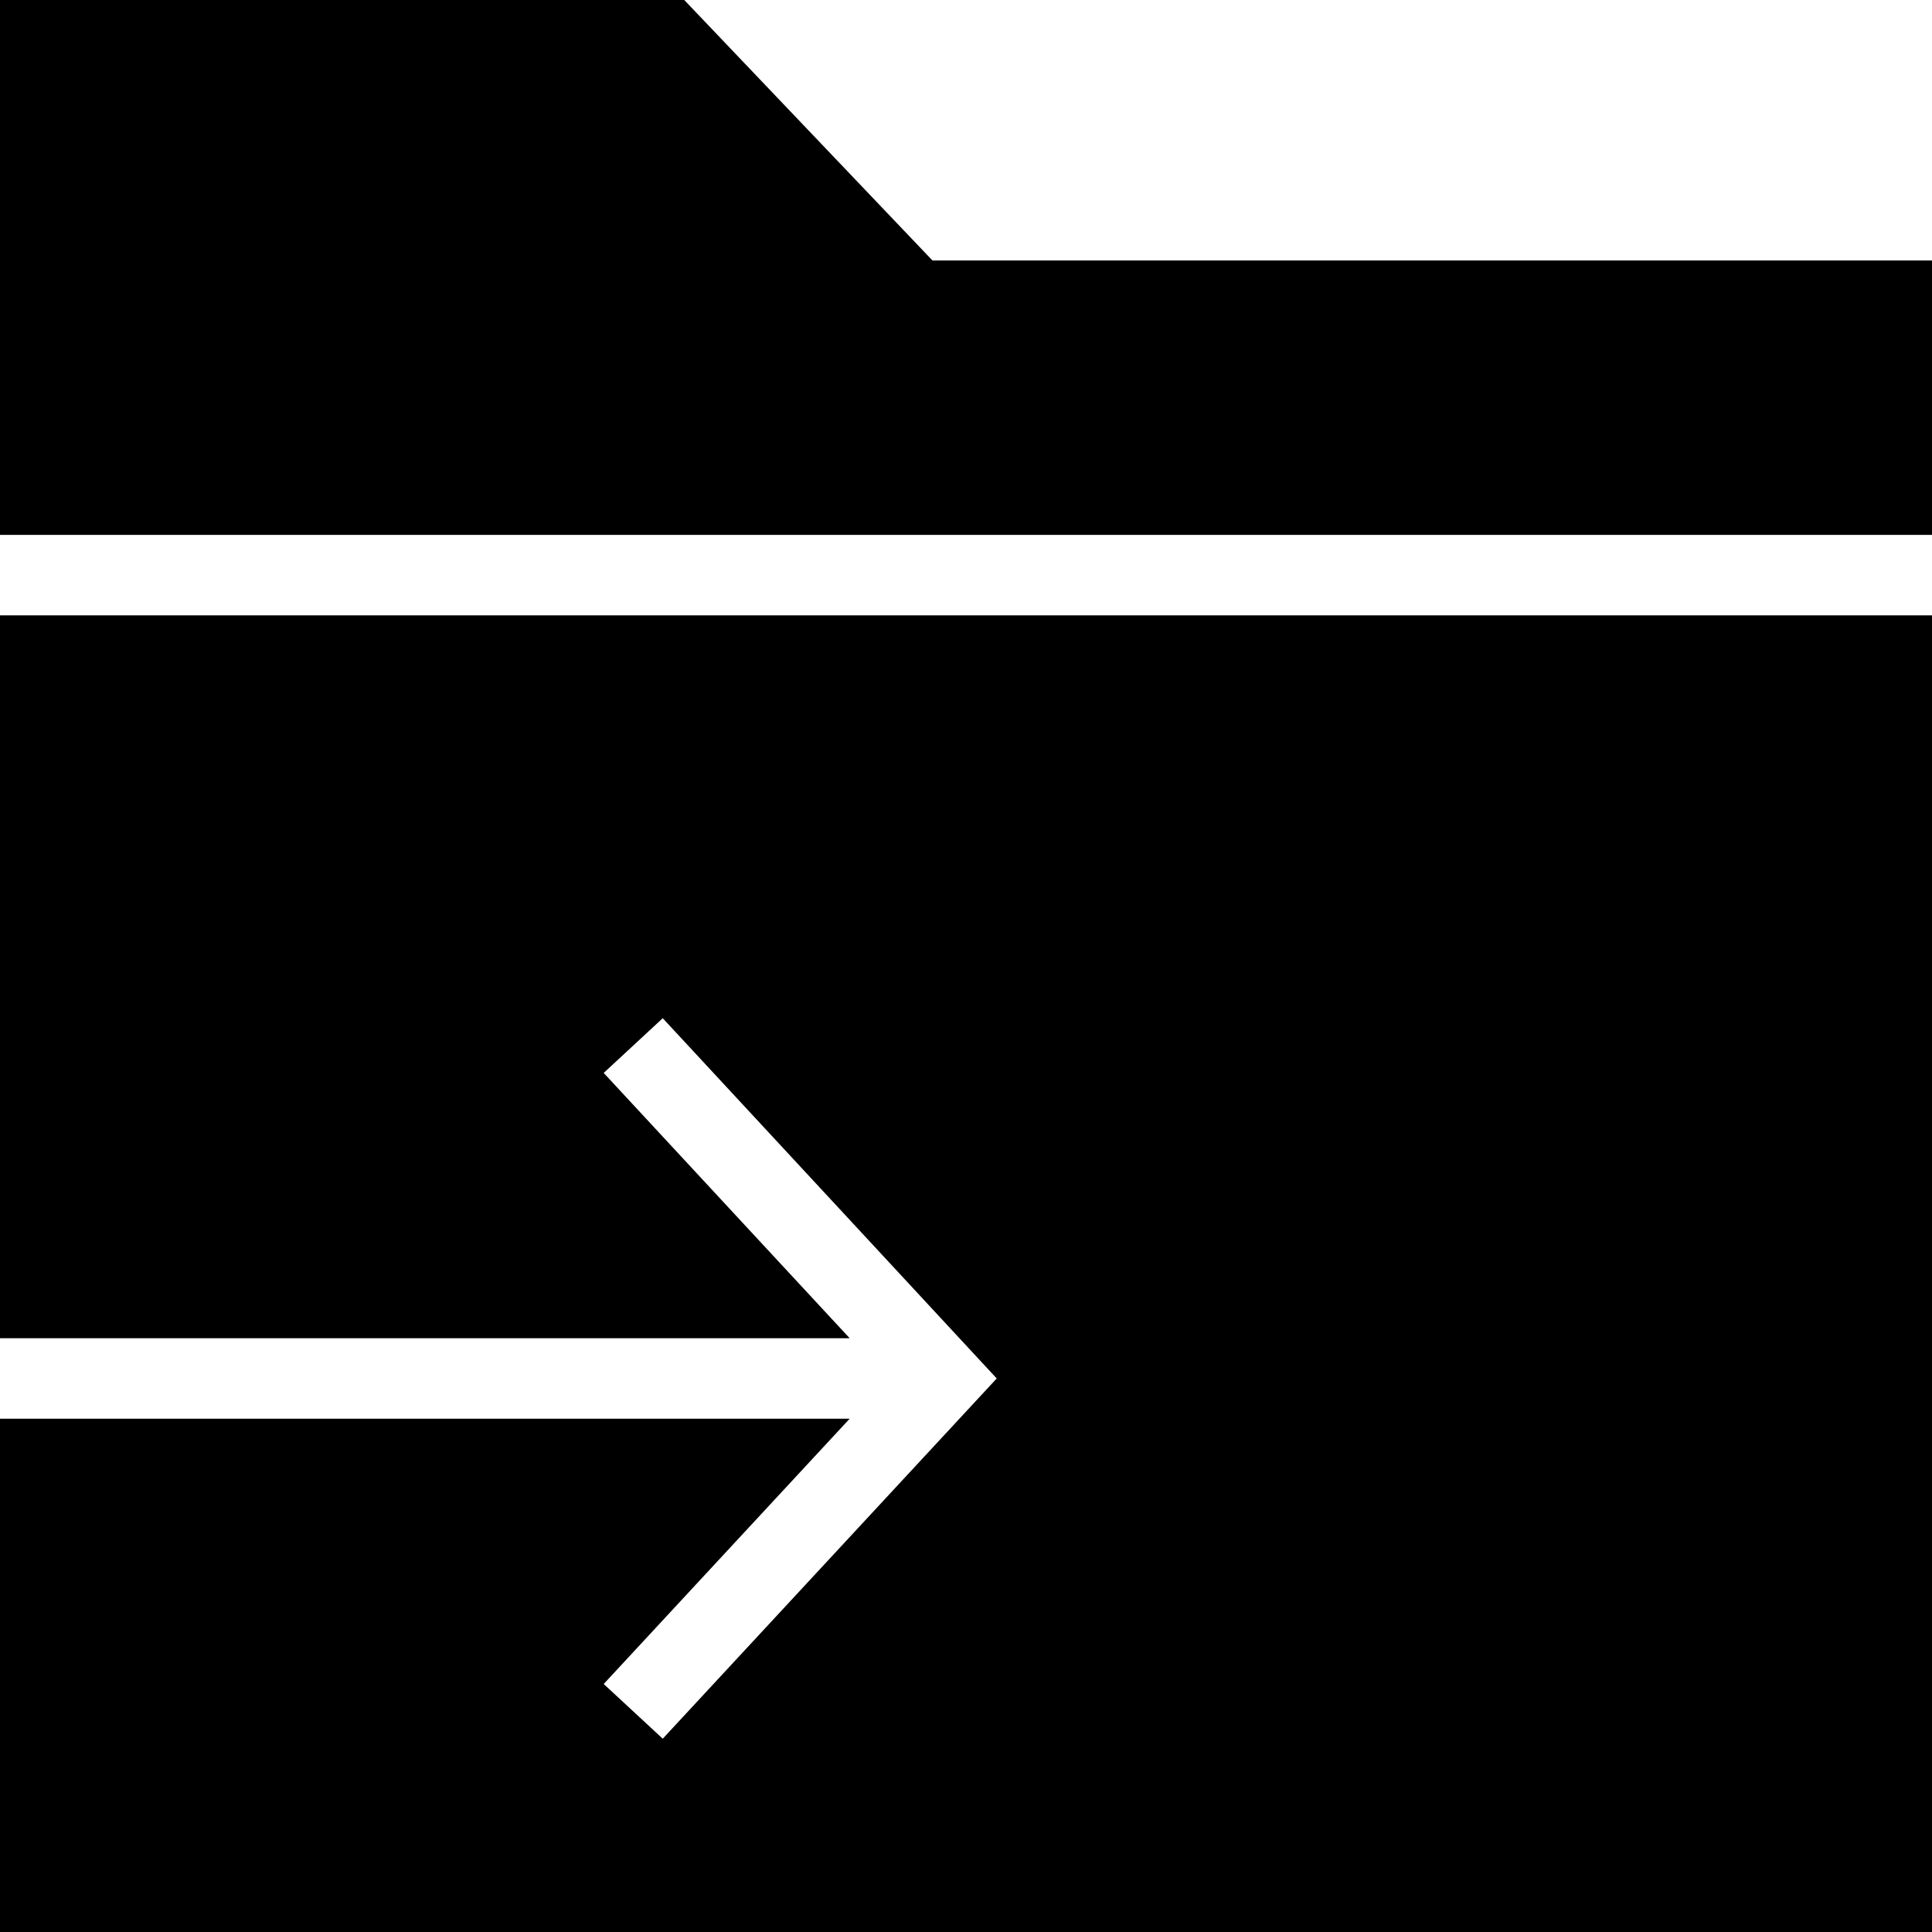
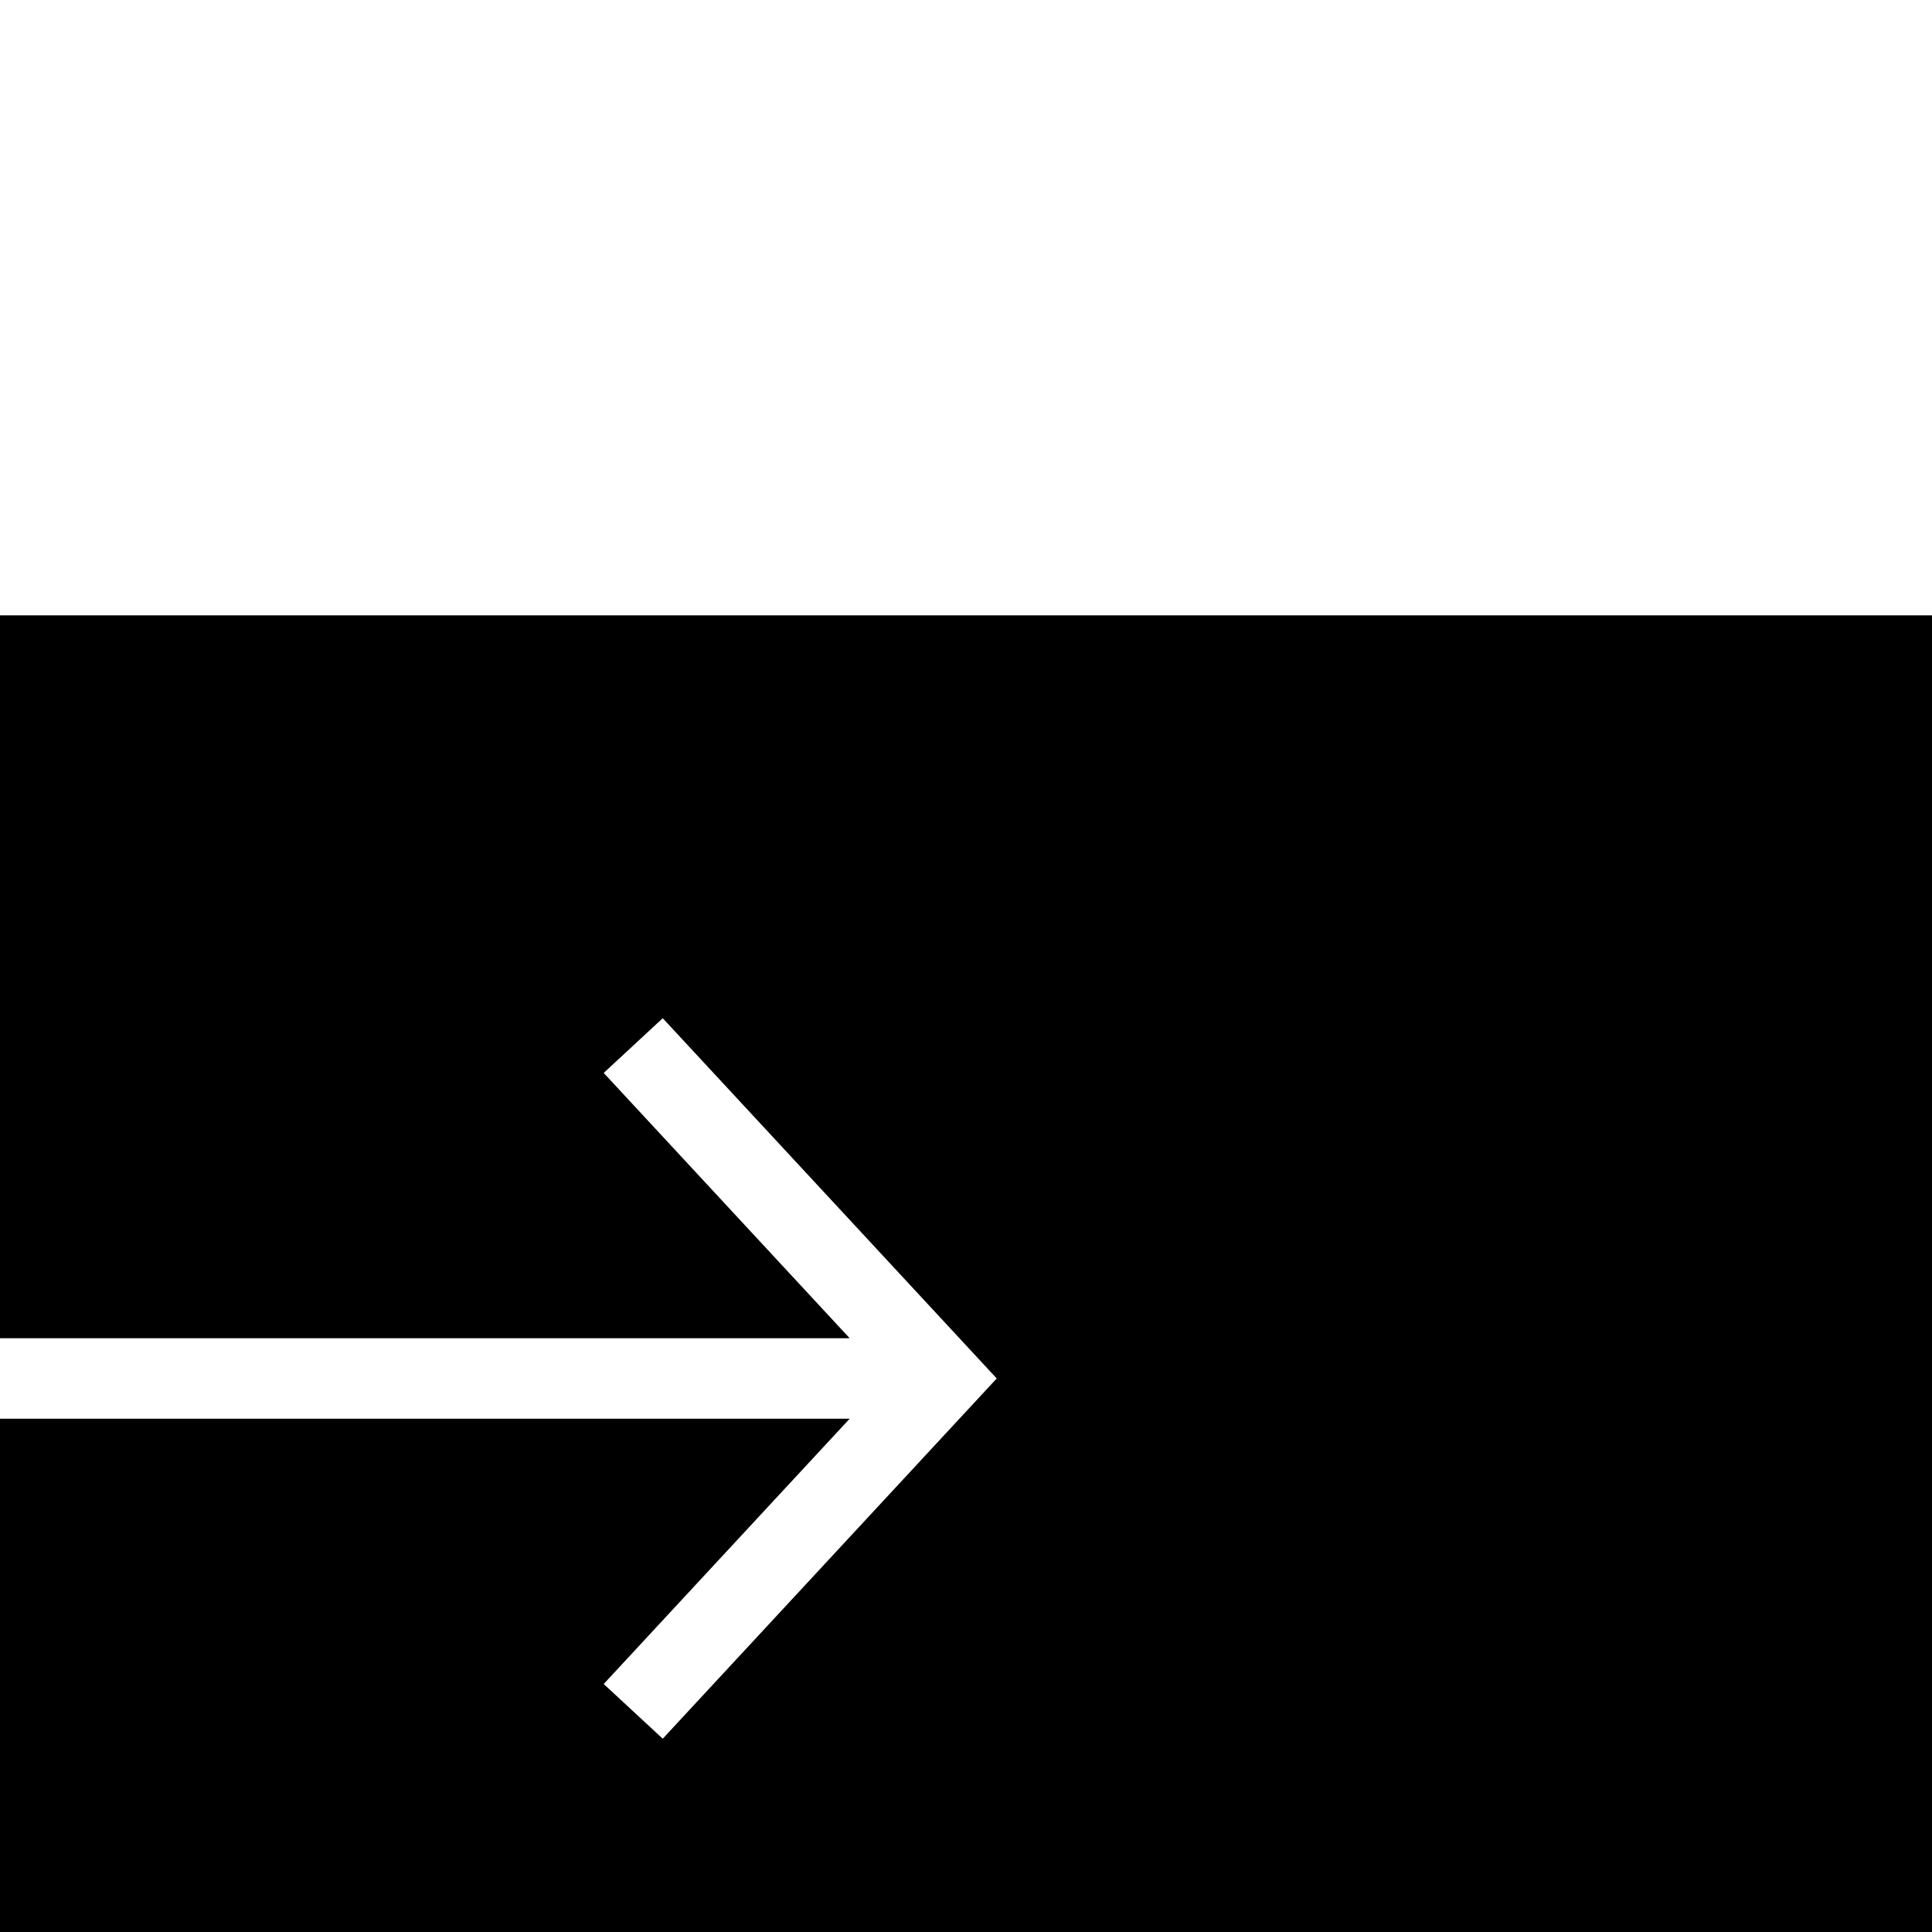
<svg xmlns="http://www.w3.org/2000/svg" fill="#000000" height="800px" width="800px" version="1.1" id="Layer_1" viewBox="0 0 472.615 472.615" xml:space="preserve">
  <g>
    <g>
-       <polygon points="228.106,63.723 167.385,0 0,0 0,130.842 472.615,130.842 472.615,63.723   " />
-     </g>
+       </g>
  </g>
  <g>
    <g>
      <polygon points="0,150.534 0,310.651 0,327.36 207.848,327.36 147.68,262.466 162.122,249.081 243.824,337.206 162.122,425.331     147.68,411.947 207.848,347.052 0,347.052 0,472.615 236.308,472.615 472.615,472.615 472.615,310.651 472.615,150.534   " />
    </g>
  </g>
</svg>